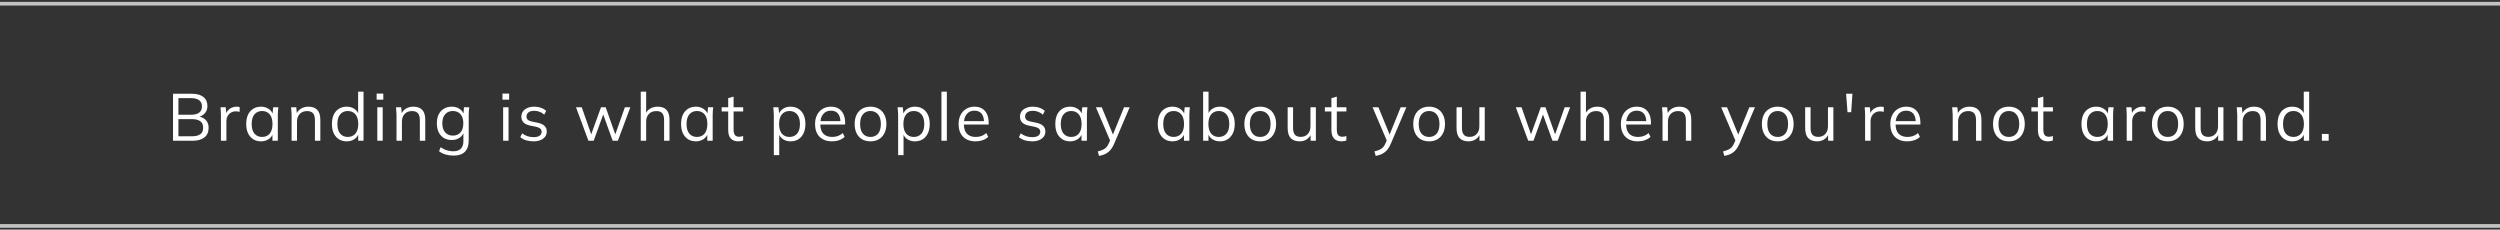
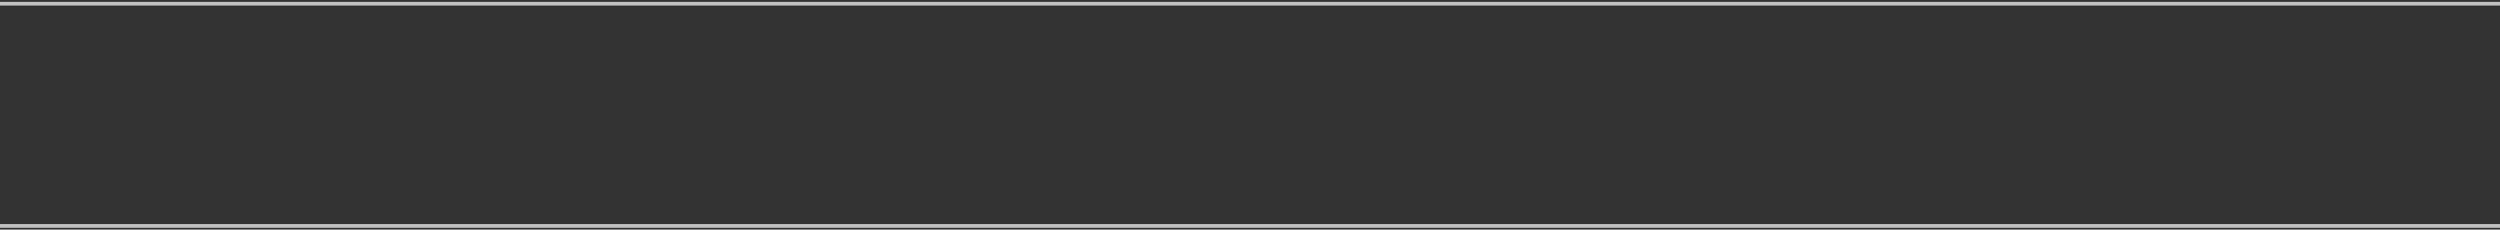
<svg xmlns="http://www.w3.org/2000/svg" width="675" height="62" viewBox="0 0 675 62" fill="none">
  <rect x="0" y="0" width="675" height="62" fill="#333333" stroke="none" />
  <path d="M0 1L675 1" stroke="#C2C2C2" />
-   <path d="M46.716 38V25.31H51.792C53.136 25.31 54.174 25.598 54.906 26.174C55.638 26.75 56.004 27.566 56.004 28.622C56.004 29.414 55.764 30.074 55.284 30.602C54.816 31.13 54.162 31.478 53.322 31.646V31.394C54.258 31.502 54.99 31.826 55.518 32.366C56.058 32.894 56.328 33.608 56.328 34.508C56.328 35.636 55.95 36.5 55.194 37.1C54.45 37.7 53.394 38 52.026 38H46.716ZM48.174 36.794H51.882C52.794 36.794 53.514 36.62 54.042 36.272C54.582 35.912 54.852 35.318 54.852 34.49C54.852 33.65 54.582 33.056 54.042 32.708C53.514 32.348 52.794 32.168 51.882 32.168H48.174V36.794ZM48.174 30.98H51.576C52.56 30.98 53.298 30.788 53.79 30.404C54.282 30.02 54.528 29.468 54.528 28.748C54.528 28.004 54.282 27.446 53.79 27.074C53.298 26.69 52.56 26.498 51.576 26.498H48.174V30.98ZM59.652 38V31.142C59.652 30.782 59.64 30.416 59.616 30.044C59.604 29.672 59.58 29.312 59.544 28.964H60.948L61.128 31.16L60.876 31.178C60.996 30.638 61.206 30.194 61.506 29.846C61.806 29.498 62.16 29.24 62.568 29.072C62.976 28.892 63.402 28.802 63.846 28.802C64.026 28.802 64.182 28.808 64.314 28.82C64.458 28.832 64.59 28.862 64.71 28.91L64.692 30.206C64.512 30.146 64.344 30.11 64.188 30.098C64.044 30.074 63.876 30.062 63.684 30.062C63.156 30.062 62.694 30.188 62.298 30.44C61.914 30.692 61.62 31.016 61.416 31.412C61.224 31.808 61.128 32.228 61.128 32.672V38H59.652ZM70.477 38.162C69.673 38.162 68.971 37.976 68.371 37.604C67.771 37.22 67.303 36.68 66.967 35.984C66.643 35.288 66.481 34.454 66.481 33.482C66.481 32.498 66.643 31.658 66.967 30.962C67.303 30.266 67.771 29.732 68.371 29.36C68.971 28.988 69.673 28.802 70.477 28.802C71.293 28.802 71.995 29.012 72.583 29.432C73.183 29.84 73.579 30.398 73.771 31.106H73.555L73.753 28.964H75.157C75.121 29.312 75.085 29.666 75.049 30.026C75.025 30.374 75.013 30.716 75.013 31.052V38H73.555V35.876H73.753C73.561 36.584 73.165 37.142 72.565 37.55C71.965 37.958 71.269 38.162 70.477 38.162ZM70.765 36.974C71.629 36.974 72.313 36.68 72.817 36.092C73.321 35.492 73.573 34.622 73.573 33.482C73.573 32.33 73.321 31.46 72.817 30.872C72.313 30.272 71.629 29.972 70.765 29.972C69.913 29.972 69.229 30.272 68.713 30.872C68.209 31.46 67.957 32.33 67.957 33.482C67.957 34.622 68.209 35.492 68.713 36.092C69.229 36.68 69.913 36.974 70.765 36.974ZM78.732 38V31.052C78.732 30.716 78.714 30.374 78.678 30.026C78.654 29.666 78.624 29.312 78.588 28.964H79.992L80.172 30.944H79.956C80.22 30.248 80.64 29.72 81.216 29.36C81.804 28.988 82.482 28.802 83.25 28.802C84.318 28.802 85.122 29.09 85.662 29.666C86.214 30.23 86.49 31.124 86.49 32.348V38H85.032V32.438C85.032 31.586 84.858 30.968 84.51 30.584C84.174 30.188 83.646 29.99 82.926 29.99C82.086 29.99 81.42 30.248 80.928 30.764C80.436 31.28 80.19 31.97 80.19 32.834V38H78.732ZM93.599 38.162C92.807 38.162 92.111 37.976 91.511 37.604C90.911 37.22 90.443 36.68 90.107 35.984C89.783 35.288 89.621 34.454 89.621 33.482C89.621 32.498 89.783 31.658 90.107 30.962C90.443 30.266 90.911 29.732 91.511 29.36C92.111 28.988 92.807 28.802 93.599 28.802C94.415 28.802 95.117 29.006 95.705 29.414C96.305 29.822 96.707 30.374 96.911 31.07H96.695V24.752H98.153V38H96.713V35.84H96.911C96.719 36.56 96.323 37.13 95.723 37.55C95.123 37.958 94.415 38.162 93.599 38.162ZM93.905 36.974C94.757 36.974 95.441 36.68 95.957 36.092C96.473 35.492 96.731 34.622 96.731 33.482C96.731 32.33 96.473 31.46 95.957 30.872C95.441 30.272 94.757 29.972 93.905 29.972C93.053 29.972 92.369 30.272 91.853 30.872C91.349 31.46 91.097 32.33 91.097 33.482C91.097 34.622 91.349 35.492 91.853 36.092C92.369 36.68 93.053 36.974 93.905 36.974ZM101.872 38V28.964H103.33V38H101.872ZM101.692 26.912V25.274H103.492V26.912H101.692ZM107.061 38V31.052C107.061 30.716 107.043 30.374 107.007 30.026C106.983 29.666 106.953 29.312 106.917 28.964H108.321L108.501 30.944H108.285C108.549 30.248 108.969 29.72 109.545 29.36C110.133 28.988 110.811 28.802 111.579 28.802C112.647 28.802 113.451 29.09 113.991 29.666C114.543 30.23 114.819 31.124 114.819 32.348V38H113.361V32.438C113.361 31.586 113.187 30.968 112.839 30.584C112.503 30.188 111.975 29.99 111.255 29.99C110.415 29.99 109.749 30.248 109.257 30.764C108.765 31.28 108.519 31.97 108.519 32.834V38H107.061ZM122.486 42.014C121.706 42.014 120.986 41.918 120.326 41.726C119.666 41.534 119.072 41.24 118.544 40.844L118.976 39.746C119.348 40.01 119.714 40.22 120.074 40.376C120.434 40.532 120.806 40.646 121.19 40.718C121.574 40.802 121.982 40.844 122.414 40.844C123.302 40.844 123.974 40.61 124.43 40.142C124.886 39.674 125.114 39.008 125.114 38.144V35.498H125.294C125.102 36.206 124.706 36.77 124.106 37.19C123.506 37.598 122.804 37.802 122 37.802C121.172 37.802 120.452 37.622 119.84 37.262C119.24 36.89 118.772 36.368 118.436 35.696C118.112 35.012 117.95 34.208 117.95 33.284C117.95 32.372 118.112 31.58 118.436 30.908C118.772 30.236 119.24 29.72 119.84 29.36C120.452 28.988 121.172 28.802 122 28.802C122.816 28.802 123.518 29.006 124.106 29.414C124.706 29.822 125.102 30.386 125.294 31.106L125.114 30.926L125.276 28.964H126.698C126.65 29.312 126.614 29.666 126.59 30.026C126.566 30.374 126.554 30.716 126.554 31.052V37.946C126.554 39.29 126.206 40.304 125.51 40.988C124.826 41.672 123.818 42.014 122.486 42.014ZM122.27 36.614C123.146 36.614 123.836 36.326 124.34 35.75C124.844 35.162 125.096 34.34 125.096 33.284C125.096 32.228 124.844 31.412 124.34 30.836C123.836 30.26 123.146 29.972 122.27 29.972C121.406 29.972 120.716 30.26 120.2 30.836C119.684 31.412 119.426 32.228 119.426 33.284C119.426 34.34 119.684 35.162 120.2 35.75C120.716 36.326 121.406 36.614 122.27 36.614ZM135.847 38V28.964H137.305V38H135.847ZM135.667 26.912V25.274H137.467V26.912H135.667ZM144.042 38.162C143.322 38.162 142.65 38.066 142.026 37.874C141.402 37.67 140.886 37.388 140.478 37.028L140.982 36.002C141.426 36.35 141.906 36.608 142.422 36.776C142.95 36.944 143.496 37.028 144.06 37.028C144.78 37.028 145.32 36.902 145.68 36.65C146.052 36.386 146.238 36.026 146.238 35.57C146.238 35.222 146.118 34.946 145.878 34.742C145.65 34.526 145.272 34.358 144.744 34.238L143.07 33.896C142.302 33.728 141.726 33.446 141.342 33.05C140.958 32.642 140.766 32.126 140.766 31.502C140.766 30.974 140.904 30.512 141.18 30.116C141.456 29.708 141.858 29.39 142.386 29.162C142.914 28.922 143.532 28.802 144.24 28.802C144.9 28.802 145.506 28.904 146.058 29.108C146.622 29.3 147.09 29.582 147.462 29.954L146.94 30.962C146.58 30.614 146.166 30.356 145.698 30.188C145.242 30.008 144.768 29.918 144.276 29.918C143.568 29.918 143.034 30.062 142.674 30.35C142.326 30.626 142.152 30.992 142.152 31.448C142.152 31.796 142.26 32.084 142.476 32.312C142.704 32.528 143.052 32.69 143.52 32.798L145.194 33.14C146.01 33.32 146.616 33.602 147.012 33.986C147.42 34.358 147.624 34.862 147.624 35.498C147.624 36.038 147.474 36.512 147.174 36.92C146.874 37.316 146.454 37.622 145.914 37.838C145.386 38.054 144.762 38.162 144.042 38.162ZM158.871 38L155.523 28.964H157.071L159.861 36.92H159.393L162.273 28.964H163.533L166.359 36.92H165.909L168.717 28.964H170.193L166.827 38H165.423L162.507 29.918H163.227L160.293 38H158.871ZM173.004 38V24.752H174.462V30.962H174.228C174.48 30.254 174.9 29.72 175.488 29.36C176.088 28.988 176.778 28.802 177.558 28.802C178.638 28.802 179.442 29.096 179.97 29.684C180.498 30.26 180.762 31.136 180.762 32.312V38H179.304V32.402C179.304 31.562 179.136 30.95 178.8 30.566C178.476 30.182 177.948 29.99 177.216 29.99C176.376 29.99 175.704 30.248 175.2 30.764C174.708 31.28 174.462 31.958 174.462 32.798V38H173.004ZM187.889 38.162C187.085 38.162 186.383 37.976 185.783 37.604C185.183 37.22 184.715 36.68 184.379 35.984C184.055 35.288 183.893 34.454 183.893 33.482C183.893 32.498 184.055 31.658 184.379 30.962C184.715 30.266 185.183 29.732 185.783 29.36C186.383 28.988 187.085 28.802 187.889 28.802C188.705 28.802 189.407 29.012 189.995 29.432C190.595 29.84 190.991 30.398 191.183 31.106H190.967L191.165 28.964H192.569C192.533 29.312 192.497 29.666 192.461 30.026C192.437 30.374 192.425 30.716 192.425 31.052V38H190.967V35.876H191.165C190.973 36.584 190.577 37.142 189.977 37.55C189.377 37.958 188.681 38.162 187.889 38.162ZM188.177 36.974C189.041 36.974 189.725 36.68 190.229 36.092C190.733 35.492 190.985 34.622 190.985 33.482C190.985 32.33 190.733 31.46 190.229 30.872C189.725 30.272 189.041 29.972 188.177 29.972C187.325 29.972 186.641 30.272 186.125 30.872C185.621 31.46 185.369 32.33 185.369 33.482C185.369 34.622 185.621 35.492 186.125 36.092C186.641 36.68 187.325 36.974 188.177 36.974ZM199.348 38.162C198.46 38.162 197.782 37.91 197.314 37.406C196.846 36.89 196.612 36.116 196.612 35.084V30.098H194.848V28.964H196.612V26.498L198.07 26.084V28.964H200.662V30.098H198.07V34.922C198.07 35.642 198.19 36.158 198.43 36.47C198.682 36.77 199.054 36.92 199.546 36.92C199.774 36.92 199.978 36.902 200.158 36.866C200.338 36.818 200.5 36.764 200.644 36.704V37.928C200.476 38 200.272 38.054 200.032 38.09C199.804 38.138 199.576 38.162 199.348 38.162ZM208.93 41.888V31.052C208.93 30.716 208.912 30.374 208.876 30.026C208.852 29.666 208.822 29.312 208.786 28.964H210.19L210.388 31.106H210.172C210.364 30.398 210.754 29.84 211.342 29.432C211.93 29.012 212.632 28.802 213.448 28.802C214.264 28.802 214.966 28.988 215.554 29.36C216.154 29.732 216.622 30.266 216.958 30.962C217.294 31.658 217.462 32.498 217.462 33.482C217.462 34.454 217.294 35.288 216.958 35.984C216.634 36.68 216.172 37.22 215.572 37.604C214.972 37.976 214.264 38.162 213.448 38.162C212.644 38.162 211.948 37.958 211.36 37.55C210.772 37.142 210.382 36.584 210.19 35.876H210.388V41.888H208.93ZM213.16 36.974C214.024 36.974 214.708 36.68 215.212 36.092C215.728 35.492 215.986 34.622 215.986 33.482C215.986 32.33 215.728 31.46 215.212 30.872C214.708 30.272 214.024 29.972 213.16 29.972C212.308 29.972 211.624 30.272 211.108 30.872C210.604 31.46 210.352 32.33 210.352 33.482C210.352 34.622 210.604 35.492 211.108 36.092C211.624 36.68 212.308 36.974 213.16 36.974ZM224.637 38.162C223.221 38.162 222.105 37.754 221.289 36.938C220.473 36.11 220.065 34.964 220.065 33.5C220.065 32.552 220.245 31.73 220.605 31.034C220.965 30.326 221.469 29.78 222.117 29.396C222.765 29 223.509 28.802 224.349 28.802C225.177 28.802 225.873 28.976 226.437 29.324C227.001 29.672 227.433 30.17 227.733 30.818C228.033 31.454 228.183 32.21 228.183 33.086V33.626H221.181V32.708H227.229L226.923 32.942C226.923 31.982 226.707 31.232 226.275 30.692C225.843 30.152 225.201 29.882 224.349 29.882C223.449 29.882 222.747 30.2 222.243 30.836C221.739 31.46 221.487 32.306 221.487 33.374V33.536C221.487 34.664 221.763 35.522 222.315 36.11C222.879 36.686 223.665 36.974 224.673 36.974C225.213 36.974 225.717 36.896 226.185 36.74C226.665 36.572 227.121 36.302 227.553 35.93L228.057 36.956C227.661 37.34 227.157 37.64 226.545 37.856C225.945 38.06 225.309 38.162 224.637 38.162ZM235.022 38.162C234.158 38.162 233.402 37.976 232.754 37.604C232.118 37.22 231.626 36.68 231.278 35.984C230.93 35.276 230.756 34.442 230.756 33.482C230.756 32.51 230.93 31.676 231.278 30.98C231.626 30.284 232.118 29.75 232.754 29.378C233.402 28.994 234.158 28.802 235.022 28.802C235.898 28.802 236.654 28.994 237.29 29.378C237.938 29.75 238.436 30.284 238.784 30.98C239.144 31.676 239.324 32.51 239.324 33.482C239.324 34.442 239.144 35.276 238.784 35.984C238.436 36.68 237.938 37.22 237.29 37.604C236.654 37.976 235.898 38.162 235.022 38.162ZM235.022 36.974C235.886 36.974 236.57 36.68 237.074 36.092C237.578 35.492 237.83 34.622 237.83 33.482C237.83 32.33 237.572 31.46 237.056 30.872C236.552 30.272 235.874 29.972 235.022 29.972C234.17 29.972 233.492 30.272 232.988 30.872C232.484 31.46 232.232 32.33 232.232 33.482C232.232 34.622 232.484 35.492 232.988 36.092C233.492 36.68 234.17 36.974 235.022 36.974ZM242.497 41.888V31.052C242.497 30.716 242.479 30.374 242.443 30.026C242.419 29.666 242.389 29.312 242.353 28.964H243.757L243.955 31.106H243.739C243.931 30.398 244.321 29.84 244.909 29.432C245.497 29.012 246.199 28.802 247.015 28.802C247.831 28.802 248.533 28.988 249.121 29.36C249.721 29.732 250.189 30.266 250.525 30.962C250.861 31.658 251.029 32.498 251.029 33.482C251.029 34.454 250.861 35.288 250.525 35.984C250.201 36.68 249.739 37.22 249.139 37.604C248.539 37.976 247.831 38.162 247.015 38.162C246.211 38.162 245.515 37.958 244.927 37.55C244.339 37.142 243.949 36.584 243.757 35.876H243.955V41.888H242.497ZM246.727 36.974C247.591 36.974 248.275 36.68 248.779 36.092C249.295 35.492 249.553 34.622 249.553 33.482C249.553 32.33 249.295 31.46 248.779 30.872C248.275 30.272 247.591 29.972 246.727 29.972C245.875 29.972 245.191 30.272 244.675 30.872C244.171 31.46 243.919 32.33 243.919 33.482C243.919 34.622 244.171 35.492 244.675 36.092C245.191 36.68 245.875 36.974 246.727 36.974ZM254.19 38V24.752H255.648V38H254.19ZM263.393 38.162C261.977 38.162 260.861 37.754 260.045 36.938C259.229 36.11 258.821 34.964 258.821 33.5C258.821 32.552 259.001 31.73 259.361 31.034C259.721 30.326 260.225 29.78 260.873 29.396C261.521 29 262.265 28.802 263.105 28.802C263.933 28.802 264.629 28.976 265.193 29.324C265.757 29.672 266.189 30.17 266.489 30.818C266.789 31.454 266.939 32.21 266.939 33.086V33.626H259.937V32.708H265.985L265.679 32.942C265.679 31.982 265.463 31.232 265.031 30.692C264.599 30.152 263.957 29.882 263.105 29.882C262.205 29.882 261.503 30.2 260.999 30.836C260.495 31.46 260.243 32.306 260.243 33.374V33.536C260.243 34.664 260.519 35.522 261.071 36.11C261.635 36.686 262.421 36.974 263.429 36.974C263.969 36.974 264.473 36.896 264.941 36.74C265.421 36.572 265.877 36.302 266.309 35.93L266.813 36.956C266.417 37.34 265.913 37.64 265.301 37.856C264.701 38.06 264.065 38.162 263.393 38.162ZM278.67 38.162C277.95 38.162 277.278 38.066 276.654 37.874C276.03 37.67 275.514 37.388 275.106 37.028L275.61 36.002C276.054 36.35 276.534 36.608 277.05 36.776C277.578 36.944 278.124 37.028 278.688 37.028C279.408 37.028 279.948 36.902 280.308 36.65C280.68 36.386 280.866 36.026 280.866 35.57C280.866 35.222 280.746 34.946 280.506 34.742C280.278 34.526 279.9 34.358 279.372 34.238L277.698 33.896C276.93 33.728 276.354 33.446 275.97 33.05C275.586 32.642 275.394 32.126 275.394 31.502C275.394 30.974 275.532 30.512 275.808 30.116C276.084 29.708 276.486 29.39 277.014 29.162C277.542 28.922 278.16 28.802 278.868 28.802C279.528 28.802 280.134 28.904 280.686 29.108C281.25 29.3 281.718 29.582 282.09 29.954L281.568 30.962C281.208 30.614 280.794 30.356 280.326 30.188C279.87 30.008 279.396 29.918 278.904 29.918C278.196 29.918 277.662 30.062 277.302 30.35C276.954 30.626 276.78 30.992 276.78 31.448C276.78 31.796 276.888 32.084 277.104 32.312C277.332 32.528 277.68 32.69 278.148 32.798L279.822 33.14C280.638 33.32 281.244 33.602 281.64 33.986C282.048 34.358 282.252 34.862 282.252 35.498C282.252 36.038 282.102 36.512 281.802 36.92C281.502 37.316 281.082 37.622 280.542 37.838C280.014 38.054 279.39 38.162 278.67 38.162ZM288.931 38.162C288.127 38.162 287.425 37.976 286.825 37.604C286.225 37.22 285.757 36.68 285.421 35.984C285.097 35.288 284.935 34.454 284.935 33.482C284.935 32.498 285.097 31.658 285.421 30.962C285.757 30.266 286.225 29.732 286.825 29.36C287.425 28.988 288.127 28.802 288.931 28.802C289.747 28.802 290.449 29.012 291.037 29.432C291.637 29.84 292.033 30.398 292.225 31.106H292.009L292.207 28.964H293.611C293.575 29.312 293.539 29.666 293.503 30.026C293.479 30.374 293.467 30.716 293.467 31.052V38H292.009V35.876H292.207C292.015 36.584 291.619 37.142 291.019 37.55C290.419 37.958 289.723 38.162 288.931 38.162ZM289.219 36.974C290.083 36.974 290.767 36.68 291.271 36.092C291.775 35.492 292.027 34.622 292.027 33.482C292.027 32.33 291.775 31.46 291.271 30.872C290.767 30.272 290.083 29.972 289.219 29.972C288.367 29.972 287.683 30.272 287.167 30.872C286.663 31.46 286.411 32.33 286.411 33.482C286.411 34.622 286.663 35.492 287.167 36.092C287.683 36.68 288.367 36.974 289.219 36.974ZM296.738 42.086L296.396 40.88C296.96 40.748 297.428 40.592 297.8 40.412C298.184 40.244 298.502 40.016 298.754 39.728C299.006 39.44 299.222 39.08 299.402 38.648L299.87 37.586L299.834 38.198L295.892 28.964H297.476L300.734 36.902H300.266L303.488 28.964H305.018L300.842 38.756C300.602 39.332 300.338 39.812 300.05 40.196C299.762 40.592 299.45 40.91 299.114 41.15C298.79 41.402 298.43 41.6 298.034 41.744C297.638 41.888 297.206 42.002 296.738 42.086ZM316.592 38.162C315.788 38.162 315.086 37.976 314.486 37.604C313.886 37.22 313.418 36.68 313.082 35.984C312.758 35.288 312.596 34.454 312.596 33.482C312.596 32.498 312.758 31.658 313.082 30.962C313.418 30.266 313.886 29.732 314.486 29.36C315.086 28.988 315.788 28.802 316.592 28.802C317.408 28.802 318.11 29.012 318.698 29.432C319.298 29.84 319.694 30.398 319.886 31.106H319.67L319.868 28.964H321.272C321.236 29.312 321.2 29.666 321.164 30.026C321.14 30.374 321.128 30.716 321.128 31.052V38H319.67V35.876H319.868C319.676 36.584 319.28 37.142 318.68 37.55C318.08 37.958 317.384 38.162 316.592 38.162ZM316.88 36.974C317.744 36.974 318.428 36.68 318.932 36.092C319.436 35.492 319.688 34.622 319.688 33.482C319.688 32.33 319.436 31.46 318.932 30.872C318.428 30.272 317.744 29.972 316.88 29.972C316.028 29.972 315.344 30.272 314.828 30.872C314.324 31.46 314.072 32.33 314.072 33.482C314.072 34.622 314.324 35.492 314.828 36.092C315.344 36.68 316.028 36.974 316.88 36.974ZM329.383 38.162C328.567 38.162 327.865 37.958 327.277 37.55C326.689 37.13 326.293 36.56 326.089 35.84H326.287V38H324.847V24.752H326.305V31.07H326.089C326.293 30.374 326.689 29.822 327.277 29.414C327.865 29.006 328.567 28.802 329.383 28.802C330.199 28.802 330.901 28.994 331.489 29.378C332.089 29.75 332.551 30.284 332.875 30.98C333.211 31.676 333.379 32.51 333.379 33.482C333.379 34.454 333.211 35.288 332.875 35.984C332.539 36.68 332.071 37.22 331.471 37.604C330.883 37.976 330.187 38.162 329.383 38.162ZM329.077 36.974C329.929 36.974 330.613 36.68 331.129 36.092C331.645 35.504 331.903 34.634 331.903 33.482C331.903 32.33 331.645 31.46 331.129 30.872C330.613 30.272 329.929 29.972 329.077 29.972C328.225 29.972 327.541 30.272 327.025 30.872C326.521 31.46 326.269 32.33 326.269 33.482C326.269 34.622 326.521 35.492 327.025 36.092C327.541 36.68 328.225 36.974 329.077 36.974ZM340.248 38.162C339.384 38.162 338.628 37.976 337.98 37.604C337.344 37.22 336.852 36.68 336.504 35.984C336.156 35.276 335.982 34.442 335.982 33.482C335.982 32.51 336.156 31.676 336.504 30.98C336.852 30.284 337.344 29.75 337.98 29.378C338.628 28.994 339.384 28.802 340.248 28.802C341.124 28.802 341.88 28.994 342.516 29.378C343.164 29.75 343.662 30.284 344.01 30.98C344.37 31.676 344.55 32.51 344.55 33.482C344.55 34.442 344.37 35.276 344.01 35.984C343.662 36.68 343.164 37.22 342.516 37.604C341.88 37.976 341.124 38.162 340.248 38.162ZM340.248 36.974C341.112 36.974 341.796 36.68 342.3 36.092C342.804 35.492 343.056 34.622 343.056 33.482C343.056 32.33 342.798 31.46 342.282 30.872C341.778 30.272 341.1 29.972 340.248 29.972C339.396 29.972 338.718 30.272 338.214 30.872C337.71 31.46 337.458 32.33 337.458 33.482C337.458 34.622 337.71 35.492 338.214 36.092C338.718 36.68 339.396 36.974 340.248 36.974ZM350.909 38.162C349.841 38.162 349.031 37.868 348.479 37.28C347.939 36.692 347.669 35.792 347.669 34.58V28.964H349.127V34.544C349.127 35.372 349.295 35.984 349.631 36.38C349.967 36.764 350.489 36.956 351.197 36.956C351.989 36.956 352.625 36.698 353.105 36.182C353.585 35.666 353.825 34.976 353.825 34.112V28.964H355.283V38H353.861V35.966H354.095C353.843 36.662 353.435 37.202 352.871 37.586C352.319 37.97 351.665 38.162 350.909 38.162ZM362.216 38.162C361.328 38.162 360.65 37.91 360.182 37.406C359.714 36.89 359.48 36.116 359.48 35.084V30.098H357.716V28.964H359.48V26.498L360.938 26.084V28.964H363.53V30.098H360.938V34.922C360.938 35.642 361.058 36.158 361.298 36.47C361.55 36.77 361.922 36.92 362.414 36.92C362.642 36.92 362.846 36.902 363.026 36.866C363.206 36.818 363.368 36.764 363.512 36.704V37.928C363.344 38 363.14 38.054 362.9 38.09C362.672 38.138 362.444 38.162 362.216 38.162ZM371.438 42.086L371.096 40.88C371.66 40.748 372.128 40.592 372.5 40.412C372.884 40.244 373.202 40.016 373.454 39.728C373.706 39.44 373.922 39.08 374.102 38.648L374.57 37.586L374.534 38.198L370.592 28.964H372.176L375.434 36.902H374.966L378.188 28.964H379.718L375.542 38.756C375.302 39.332 375.038 39.812 374.75 40.196C374.462 40.592 374.15 40.91 373.814 41.15C373.49 41.402 373.13 41.6 372.734 41.744C372.338 41.888 371.906 42.002 371.438 42.086ZM385.846 38.162C384.982 38.162 384.226 37.976 383.578 37.604C382.942 37.22 382.45 36.68 382.102 35.984C381.754 35.276 381.58 34.442 381.58 33.482C381.58 32.51 381.754 31.676 382.102 30.98C382.45 30.284 382.942 29.75 383.578 29.378C384.226 28.994 384.982 28.802 385.846 28.802C386.722 28.802 387.478 28.994 388.114 29.378C388.762 29.75 389.26 30.284 389.608 30.98C389.968 31.676 390.148 32.51 390.148 33.482C390.148 34.442 389.968 35.276 389.608 35.984C389.26 36.68 388.762 37.22 388.114 37.604C387.478 37.976 386.722 38.162 385.846 38.162ZM385.846 36.974C386.71 36.974 387.394 36.68 387.898 36.092C388.402 35.492 388.654 34.622 388.654 33.482C388.654 32.33 388.396 31.46 387.88 30.872C387.376 30.272 386.698 29.972 385.846 29.972C384.994 29.972 384.316 30.272 383.812 30.872C383.308 31.46 383.056 32.33 383.056 33.482C383.056 34.622 383.308 35.492 383.812 36.092C384.316 36.68 384.994 36.974 385.846 36.974ZM396.507 38.162C395.439 38.162 394.629 37.868 394.077 37.28C393.537 36.692 393.267 35.792 393.267 34.58V28.964H394.725V34.544C394.725 35.372 394.893 35.984 395.229 36.38C395.565 36.764 396.087 36.956 396.795 36.956C397.587 36.956 398.223 36.698 398.703 36.182C399.183 35.666 399.423 34.976 399.423 34.112V28.964H400.881V38H399.459V35.966H399.693C399.441 36.662 399.033 37.202 398.469 37.586C397.917 37.97 397.263 38.162 396.507 38.162ZM412.615 38L409.267 28.964H410.815L413.605 36.92H413.137L416.017 28.964H417.277L420.103 36.92H419.653L422.461 28.964H423.937L420.571 38H419.167L416.251 29.918H416.971L414.037 38H412.615ZM426.748 38V24.752H428.206V30.962H427.972C428.224 30.254 428.644 29.72 429.232 29.36C429.832 28.988 430.522 28.802 431.302 28.802C432.382 28.802 433.186 29.096 433.714 29.684C434.242 30.26 434.506 31.136 434.506 32.312V38H433.048V32.402C433.048 31.562 432.88 30.95 432.544 30.566C432.22 30.182 431.692 29.99 430.96 29.99C430.12 29.99 429.448 30.248 428.944 30.764C428.452 31.28 428.206 31.958 428.206 32.798V38H426.748ZM442.208 38.162C440.792 38.162 439.676 37.754 438.86 36.938C438.044 36.11 437.636 34.964 437.636 33.5C437.636 32.552 437.816 31.73 438.176 31.034C438.536 30.326 439.04 29.78 439.688 29.396C440.336 29 441.08 28.802 441.92 28.802C442.748 28.802 443.444 28.976 444.008 29.324C444.572 29.672 445.004 30.17 445.304 30.818C445.604 31.454 445.754 32.21 445.754 33.086V33.626H438.752V32.708H444.8L444.494 32.942C444.494 31.982 444.278 31.232 443.846 30.692C443.414 30.152 442.772 29.882 441.92 29.882C441.02 29.882 440.318 30.2 439.814 30.836C439.31 31.46 439.058 32.306 439.058 33.374V33.536C439.058 34.664 439.334 35.522 439.886 36.11C440.45 36.686 441.236 36.974 442.244 36.974C442.784 36.974 443.288 36.896 443.756 36.74C444.236 36.572 444.692 36.302 445.124 35.93L445.628 36.956C445.232 37.34 444.728 37.64 444.116 37.856C443.516 38.06 442.88 38.162 442.208 38.162ZM448.885 38V31.052C448.885 30.716 448.867 30.374 448.831 30.026C448.807 29.666 448.777 29.312 448.741 28.964H450.145L450.325 30.944H450.109C450.373 30.248 450.793 29.72 451.369 29.36C451.957 28.988 452.635 28.802 453.403 28.802C454.471 28.802 455.275 29.09 455.815 29.666C456.367 30.23 456.643 31.124 456.643 32.348V38H455.185V32.438C455.185 31.586 455.011 30.968 454.663 30.584C454.327 30.188 453.799 29.99 453.079 29.99C452.239 29.99 451.573 30.248 451.081 30.764C450.589 31.28 450.343 31.97 450.343 32.834V38H448.885ZM465.566 42.086L465.224 40.88C465.788 40.748 466.256 40.592 466.628 40.412C467.012 40.244 467.33 40.016 467.582 39.728C467.834 39.44 468.05 39.08 468.23 38.648L468.698 37.586L468.662 38.198L464.72 28.964H466.304L469.562 36.902H469.094L472.316 28.964H473.846L469.67 38.756C469.43 39.332 469.166 39.812 468.878 40.196C468.59 40.592 468.278 40.91 467.942 41.15C467.618 41.402 467.258 41.6 466.862 41.744C466.466 41.888 466.034 42.002 465.566 42.086ZM479.973 38.162C479.109 38.162 478.353 37.976 477.705 37.604C477.069 37.22 476.577 36.68 476.229 35.984C475.881 35.276 475.707 34.442 475.707 33.482C475.707 32.51 475.881 31.676 476.229 30.98C476.577 30.284 477.069 29.75 477.705 29.378C478.353 28.994 479.109 28.802 479.973 28.802C480.849 28.802 481.605 28.994 482.241 29.378C482.889 29.75 483.387 30.284 483.735 30.98C484.095 31.676 484.275 32.51 484.275 33.482C484.275 34.442 484.095 35.276 483.735 35.984C483.387 36.68 482.889 37.22 482.241 37.604C481.605 37.976 480.849 38.162 479.973 38.162ZM479.973 36.974C480.837 36.974 481.521 36.68 482.025 36.092C482.529 35.492 482.781 34.622 482.781 33.482C482.781 32.33 482.523 31.46 482.007 30.872C481.503 30.272 480.825 29.972 479.973 29.972C479.121 29.972 478.443 30.272 477.939 30.872C477.435 31.46 477.183 32.33 477.183 33.482C477.183 34.622 477.435 35.492 477.939 36.092C478.443 36.68 479.121 36.974 479.973 36.974ZM490.634 38.162C489.566 38.162 488.756 37.868 488.204 37.28C487.664 36.692 487.394 35.792 487.394 34.58V28.964H488.852V34.544C488.852 35.372 489.02 35.984 489.356 36.38C489.692 36.764 490.214 36.956 490.922 36.956C491.714 36.956 492.35 36.698 492.83 36.182C493.31 35.666 493.55 34.976 493.55 34.112V28.964H495.008V38H493.586V35.966H493.82C493.568 36.662 493.16 37.202 492.596 37.586C492.044 37.97 491.39 38.162 490.634 38.162ZM498.827 30.296L498.449 25.31H500.159L499.817 30.296H498.827ZM503.574 38V31.142C503.574 30.782 503.562 30.416 503.538 30.044C503.526 29.672 503.502 29.312 503.466 28.964H504.87L505.05 31.16L504.798 31.178C504.918 30.638 505.128 30.194 505.428 29.846C505.728 29.498 506.082 29.24 506.49 29.072C506.898 28.892 507.324 28.802 507.768 28.802C507.948 28.802 508.104 28.808 508.236 28.82C508.38 28.832 508.512 28.862 508.632 28.91L508.614 30.206C508.434 30.146 508.266 30.11 508.11 30.098C507.966 30.074 507.798 30.062 507.606 30.062C507.078 30.062 506.616 30.188 506.22 30.44C505.836 30.692 505.542 31.016 505.338 31.412C505.146 31.808 505.05 32.228 505.05 32.672V38H503.574ZM514.957 38.162C513.541 38.162 512.425 37.754 511.609 36.938C510.793 36.11 510.385 34.964 510.385 33.5C510.385 32.552 510.565 31.73 510.925 31.034C511.285 30.326 511.789 29.78 512.437 29.396C513.085 29 513.829 28.802 514.669 28.802C515.497 28.802 516.193 28.976 516.757 29.324C517.321 29.672 517.753 30.17 518.053 30.818C518.353 31.454 518.503 32.21 518.503 33.086V33.626H511.501V32.708H517.549L517.243 32.942C517.243 31.982 517.027 31.232 516.595 30.692C516.163 30.152 515.521 29.882 514.669 29.882C513.769 29.882 513.067 30.2 512.563 30.836C512.059 31.46 511.807 32.306 511.807 33.374V33.536C511.807 34.664 512.083 35.522 512.635 36.11C513.199 36.686 513.985 36.974 514.993 36.974C515.533 36.974 516.037 36.896 516.505 36.74C516.985 36.572 517.441 36.302 517.873 35.93L518.377 36.956C517.981 37.34 517.477 37.64 516.865 37.856C516.265 38.06 515.629 38.162 514.957 38.162ZM527.228 38V31.052C527.228 30.716 527.21 30.374 527.174 30.026C527.15 29.666 527.12 29.312 527.084 28.964H528.488L528.668 30.944H528.452C528.716 30.248 529.136 29.72 529.712 29.36C530.3 28.988 530.978 28.802 531.746 28.802C532.814 28.802 533.618 29.09 534.158 29.666C534.71 30.23 534.986 31.124 534.986 32.348V38H533.528V32.438C533.528 31.586 533.354 30.968 533.006 30.584C532.67 30.188 532.142 29.99 531.422 29.99C530.582 29.99 529.916 30.248 529.424 30.764C528.932 31.28 528.686 31.97 528.686 32.834V38H527.228ZM542.383 38.162C541.519 38.162 540.763 37.976 540.115 37.604C539.479 37.22 538.987 36.68 538.639 35.984C538.291 35.276 538.117 34.442 538.117 33.482C538.117 32.51 538.291 31.676 538.639 30.98C538.987 30.284 539.479 29.75 540.115 29.378C540.763 28.994 541.519 28.802 542.383 28.802C543.259 28.802 544.015 28.994 544.651 29.378C545.299 29.75 545.797 30.284 546.145 30.98C546.505 31.676 546.685 32.51 546.685 33.482C546.685 34.442 546.505 35.276 546.145 35.984C545.797 36.68 545.299 37.22 544.651 37.604C544.015 37.976 543.259 38.162 542.383 38.162ZM542.383 36.974C543.247 36.974 543.931 36.68 544.435 36.092C544.939 35.492 545.191 34.622 545.191 33.482C545.191 32.33 544.933 31.46 544.417 30.872C543.913 30.272 543.235 29.972 542.383 29.972C541.531 29.972 540.853 30.272 540.349 30.872C539.845 31.46 539.593 32.33 539.593 33.482C539.593 34.622 539.845 35.492 540.349 36.092C540.853 36.68 541.531 36.974 542.383 36.974ZM552.974 38.162C552.086 38.162 551.408 37.91 550.94 37.406C550.472 36.89 550.238 36.116 550.238 35.084V30.098H548.474V28.964H550.238V26.498L551.696 26.084V28.964H554.288V30.098H551.696V34.922C551.696 35.642 551.816 36.158 552.056 36.47C552.308 36.77 552.68 36.92 553.172 36.92C553.4 36.92 553.604 36.902 553.784 36.866C553.964 36.818 554.126 36.764 554.27 36.704V37.928C554.102 38 553.898 38.054 553.658 38.09C553.43 38.138 553.202 38.162 552.974 38.162ZM565.994 38.162C565.19 38.162 564.488 37.976 563.888 37.604C563.288 37.22 562.82 36.68 562.484 35.984C562.16 35.288 561.998 34.454 561.998 33.482C561.998 32.498 562.16 31.658 562.484 30.962C562.82 30.266 563.288 29.732 563.888 29.36C564.488 28.988 565.19 28.802 565.994 28.802C566.81 28.802 567.512 29.012 568.1 29.432C568.7 29.84 569.096 30.398 569.288 31.106H569.072L569.27 28.964H570.674C570.638 29.312 570.602 29.666 570.566 30.026C570.542 30.374 570.53 30.716 570.53 31.052V38H569.072V35.876H569.27C569.078 36.584 568.682 37.142 568.082 37.55C567.482 37.958 566.786 38.162 565.994 38.162ZM566.282 36.974C567.146 36.974 567.83 36.68 568.334 36.092C568.838 35.492 569.09 34.622 569.09 33.482C569.09 32.33 568.838 31.46 568.334 30.872C567.83 30.272 567.146 29.972 566.282 29.972C565.43 29.972 564.746 30.272 564.23 30.872C563.726 31.46 563.474 32.33 563.474 33.482C563.474 34.622 563.726 35.492 564.23 36.092C564.746 36.68 565.43 36.974 566.282 36.974ZM574.213 38V31.142C574.213 30.782 574.201 30.416 574.177 30.044C574.165 29.672 574.141 29.312 574.105 28.964H575.509L575.689 31.16L575.437 31.178C575.557 30.638 575.767 30.194 576.067 29.846C576.367 29.498 576.721 29.24 577.129 29.072C577.537 28.892 577.963 28.802 578.407 28.802C578.587 28.802 578.743 28.808 578.875 28.82C579.019 28.832 579.151 28.862 579.271 28.91L579.253 30.206C579.073 30.146 578.905 30.11 578.749 30.098C578.605 30.074 578.437 30.062 578.245 30.062C577.717 30.062 577.255 30.188 576.859 30.44C576.475 30.692 576.181 31.016 575.977 31.412C575.785 31.808 575.689 32.228 575.689 32.672V38H574.213ZM585.291 38.162C584.427 38.162 583.671 37.976 583.023 37.604C582.387 37.22 581.895 36.68 581.547 35.984C581.199 35.276 581.025 34.442 581.025 33.482C581.025 32.51 581.199 31.676 581.547 30.98C581.895 30.284 582.387 29.75 583.023 29.378C583.671 28.994 584.427 28.802 585.291 28.802C586.167 28.802 586.923 28.994 587.559 29.378C588.207 29.75 588.705 30.284 589.053 30.98C589.413 31.676 589.593 32.51 589.593 33.482C589.593 34.442 589.413 35.276 589.053 35.984C588.705 36.68 588.207 37.22 587.559 37.604C586.923 37.976 586.167 38.162 585.291 38.162ZM585.291 36.974C586.155 36.974 586.839 36.68 587.343 36.092C587.847 35.492 588.099 34.622 588.099 33.482C588.099 32.33 587.841 31.46 587.325 30.872C586.821 30.272 586.143 29.972 585.291 29.972C584.439 29.972 583.761 30.272 583.257 30.872C582.753 31.46 582.501 32.33 582.501 33.482C582.501 34.622 582.753 35.492 583.257 36.092C583.761 36.68 584.439 36.974 585.291 36.974ZM595.952 38.162C594.884 38.162 594.074 37.868 593.522 37.28C592.982 36.692 592.712 35.792 592.712 34.58V28.964H594.17V34.544C594.17 35.372 594.338 35.984 594.674 36.38C595.01 36.764 595.532 36.956 596.24 36.956C597.032 36.956 597.668 36.698 598.148 36.182C598.628 35.666 598.868 34.976 598.868 34.112V28.964H600.326V38H598.904V35.966H599.138C598.886 36.662 598.478 37.202 597.914 37.586C597.362 37.97 596.708 38.162 595.952 38.162ZM604.055 38V31.052C604.055 30.716 604.037 30.374 604.001 30.026C603.977 29.666 603.947 29.312 603.911 28.964H605.315L605.495 30.944H605.279C605.543 30.248 605.963 29.72 606.539 29.36C607.127 28.988 607.805 28.802 608.573 28.802C609.641 28.802 610.445 29.09 610.985 29.666C611.537 30.23 611.813 31.124 611.813 32.348V38H610.355V32.438C610.355 31.586 610.181 30.968 609.833 30.584C609.497 30.188 608.969 29.99 608.249 29.99C607.409 29.99 606.743 30.248 606.251 30.764C605.759 31.28 605.513 31.97 605.513 32.834V38H604.055ZM618.921 38.162C618.129 38.162 617.433 37.976 616.833 37.604C616.233 37.22 615.765 36.68 615.429 35.984C615.105 35.288 614.943 34.454 614.943 33.482C614.943 32.498 615.105 31.658 615.429 30.962C615.765 30.266 616.233 29.732 616.833 29.36C617.433 28.988 618.129 28.802 618.921 28.802C619.737 28.802 620.439 29.006 621.027 29.414C621.627 29.822 622.029 30.374 622.233 31.07H622.017V24.752H623.475V38H622.035V35.84H622.233C622.041 36.56 621.645 37.13 621.045 37.55C620.445 37.958 619.737 38.162 618.921 38.162ZM619.227 36.974C620.079 36.974 620.763 36.68 621.279 36.092C621.795 35.492 622.053 34.622 622.053 33.482C622.053 32.33 621.795 31.46 621.279 30.872C620.763 30.272 620.079 29.972 619.227 29.972C618.375 29.972 617.691 30.272 617.175 30.872C616.671 31.46 616.419 32.33 616.419 33.482C616.419 34.622 616.671 35.492 617.175 36.092C617.691 36.68 618.375 36.974 619.227 36.974ZM626.906 38V36.164H628.742V38H626.906Z" fill="white" />
  <path d="M0 61L675 61" stroke="#C2C2C2" />
</svg>